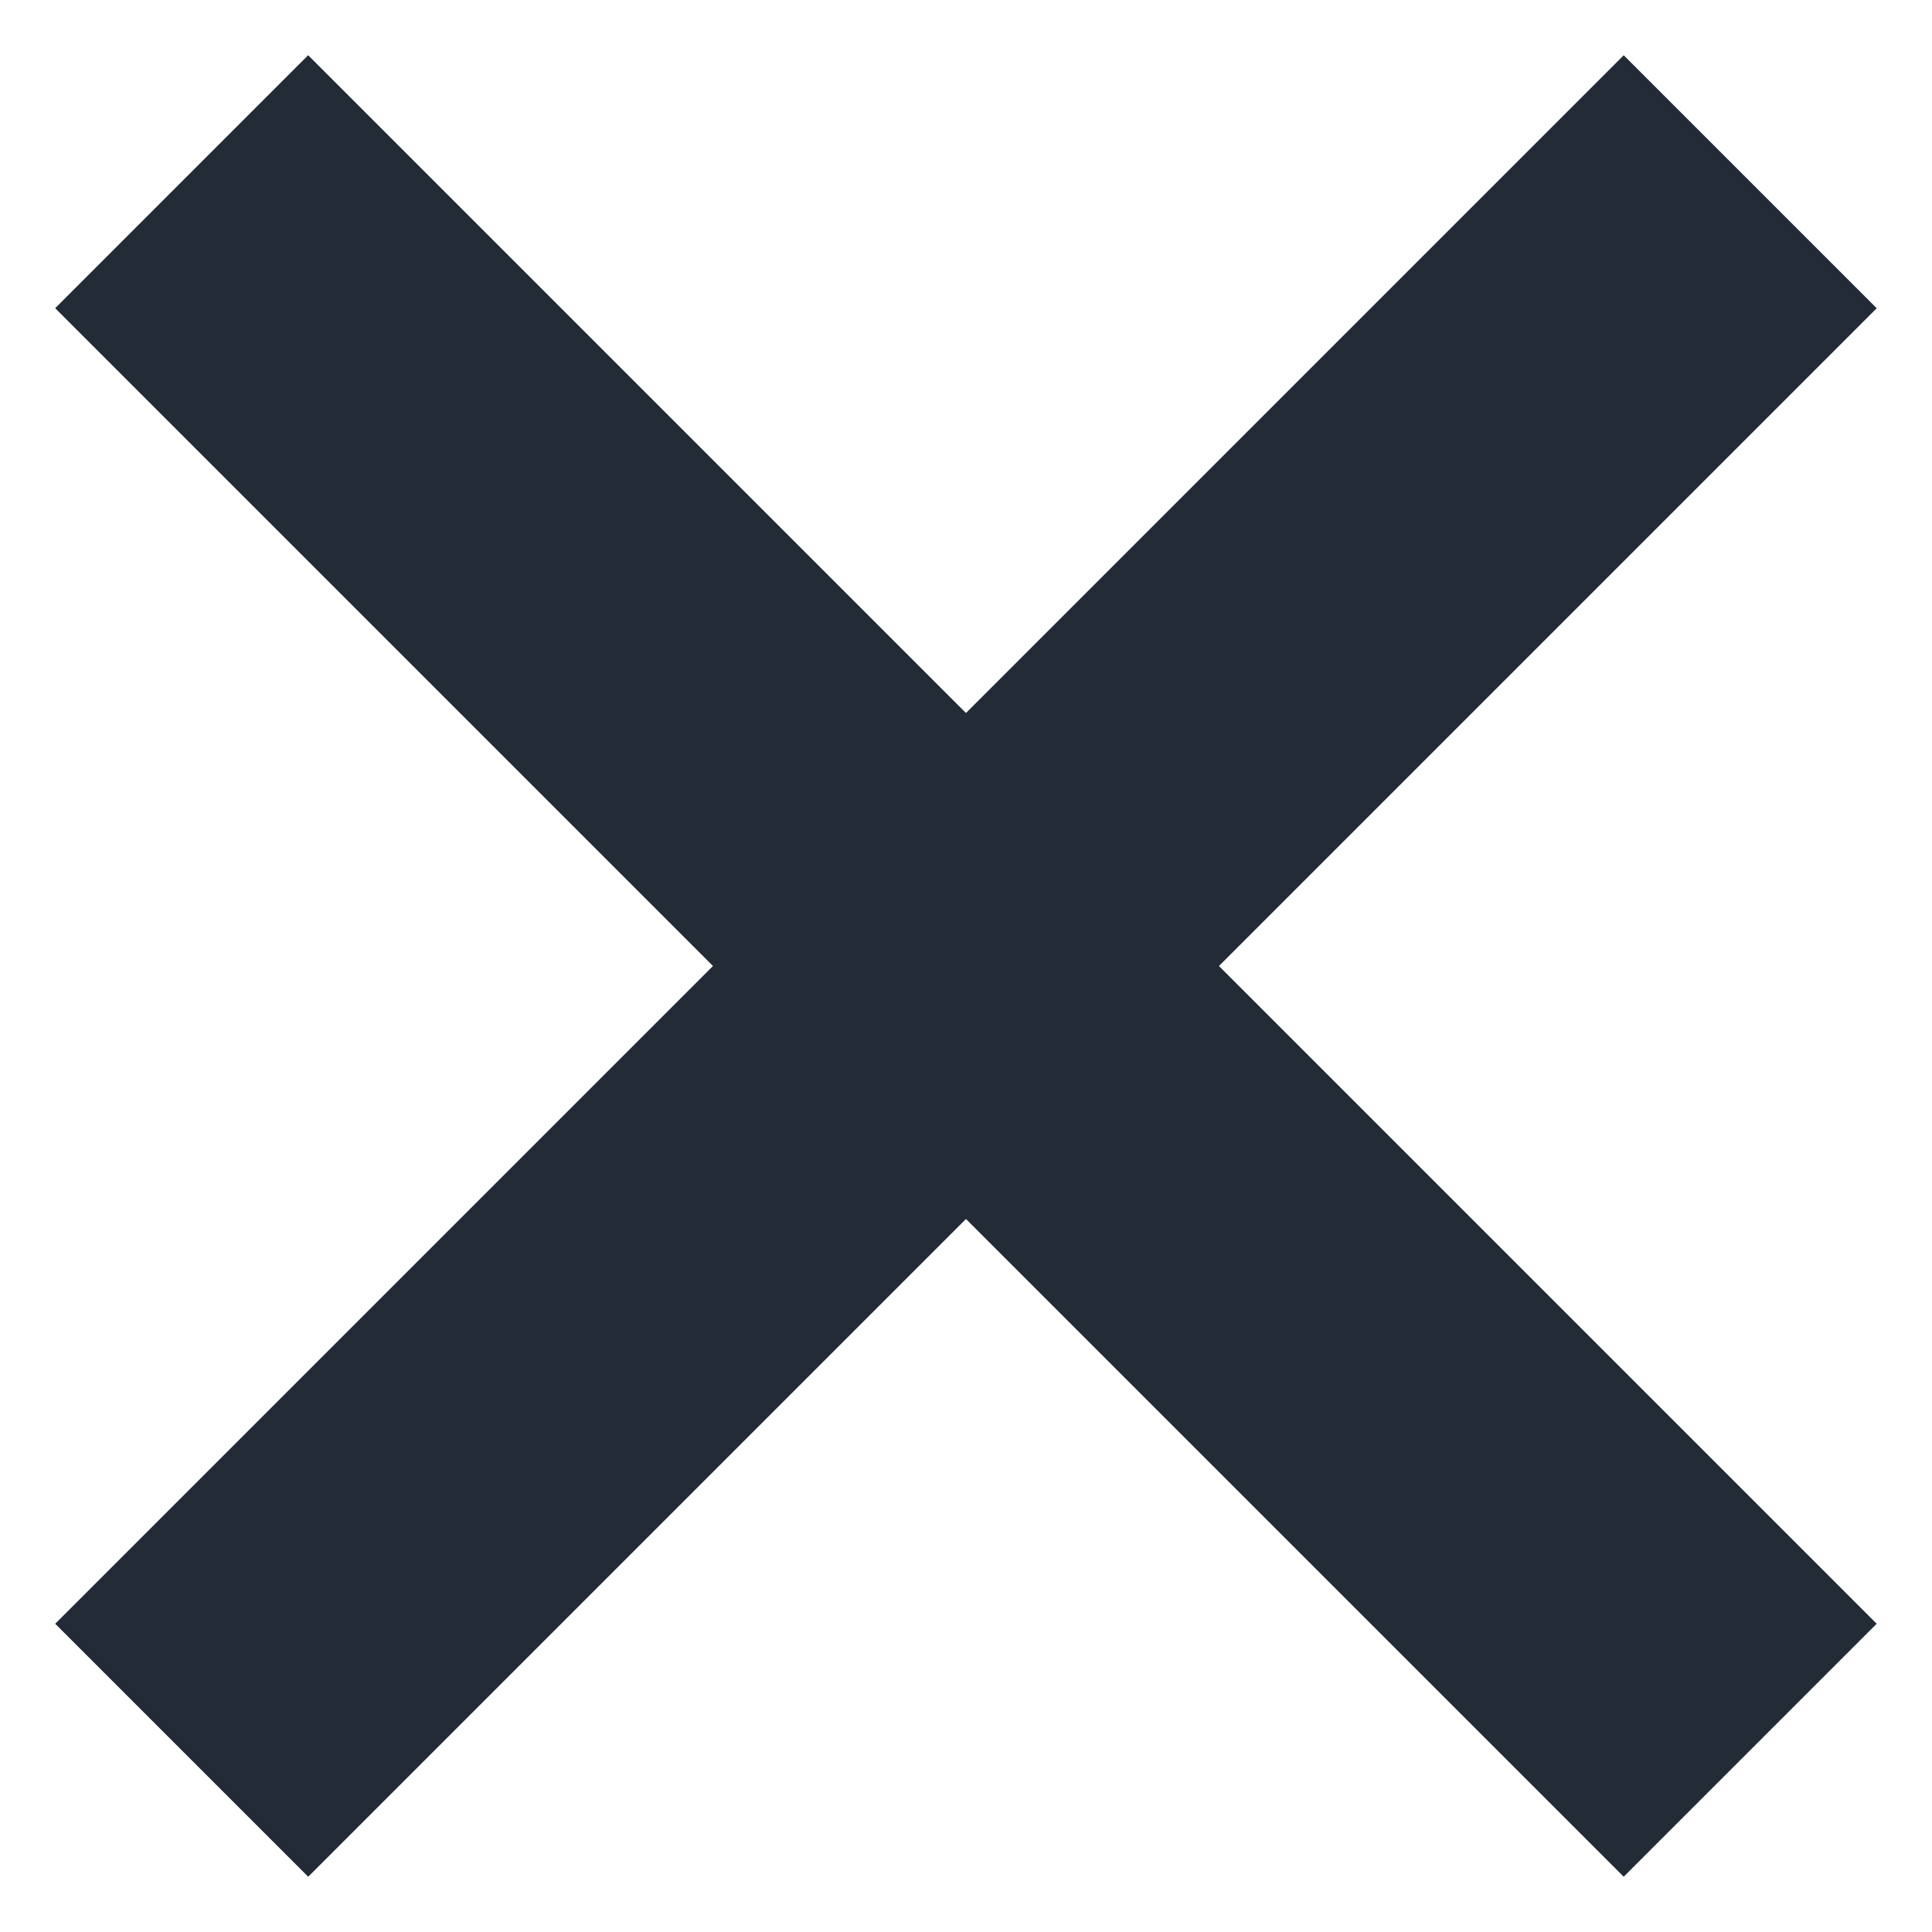
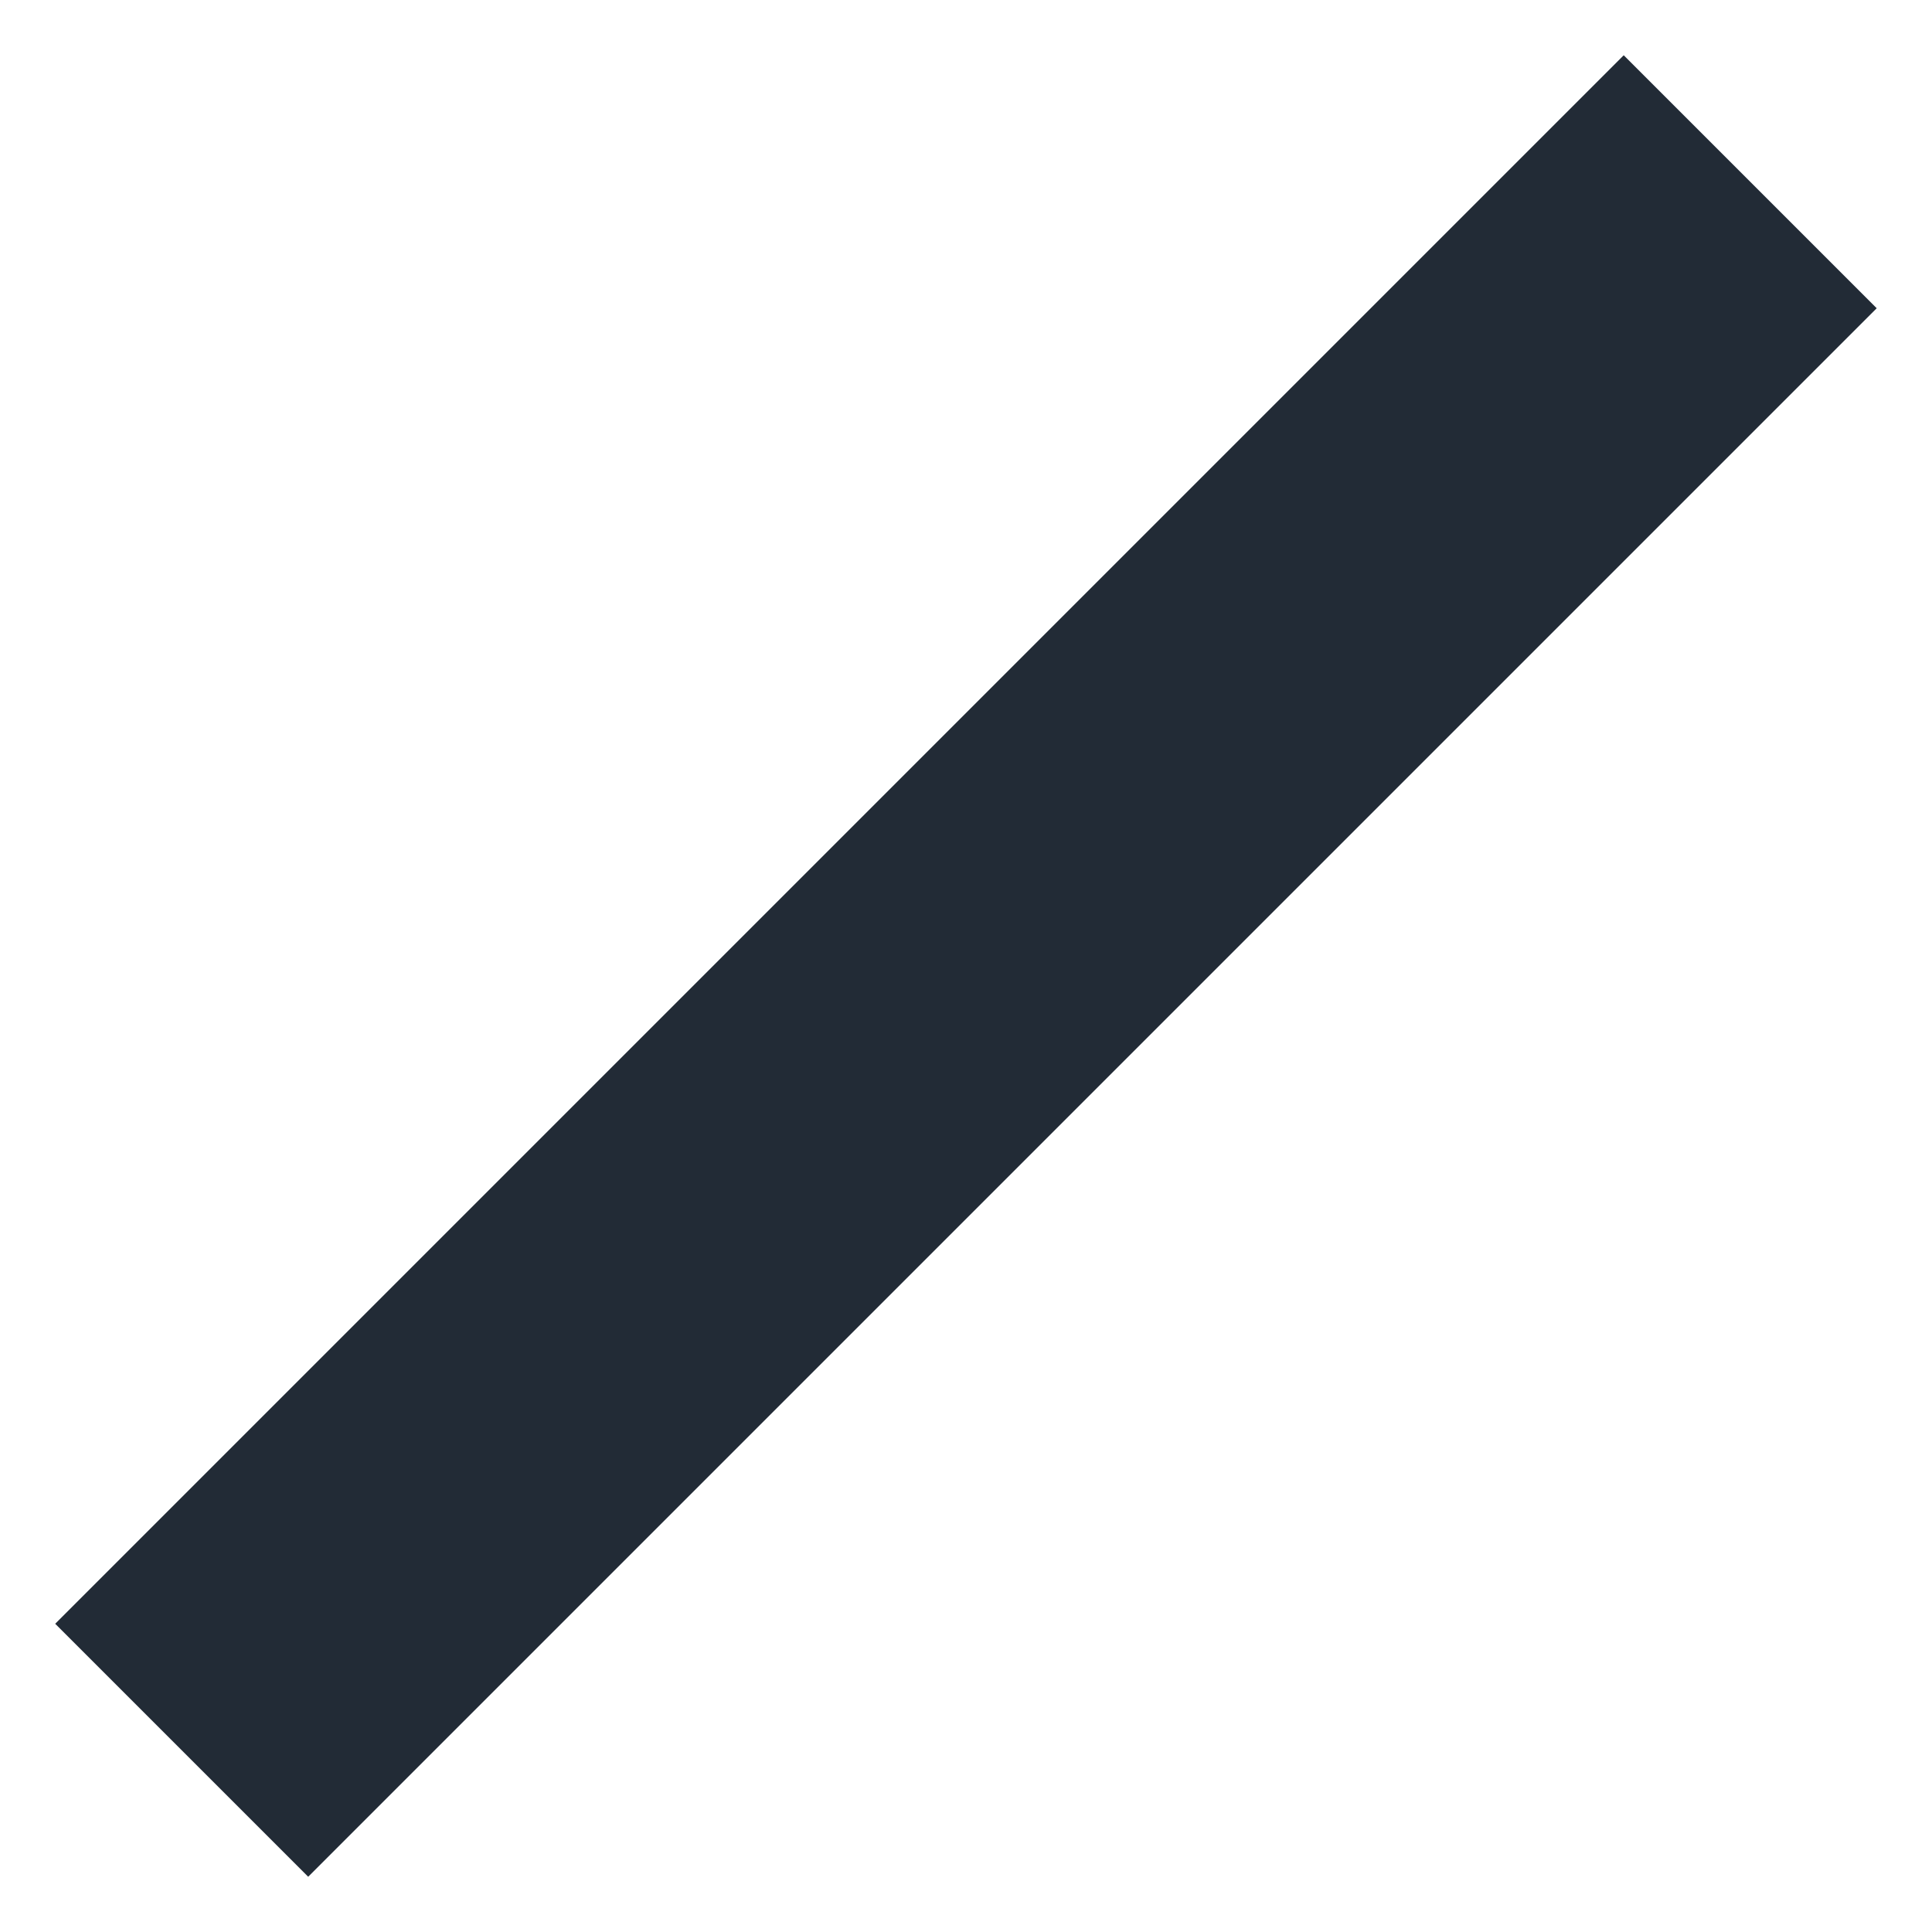
<svg xmlns="http://www.w3.org/2000/svg" width="27" height="27" viewBox="0 0 27 27" fill="none">
-   <rect x="26.227" y="22.692" width="5" height="31" transform="rotate(135 26.227 22.692)" fill="#222B36" />
  <rect x="4.307" y="26.228" width="5" height="31" transform="rotate(-135 4.307 26.228)" fill="#222B36" />
</svg>